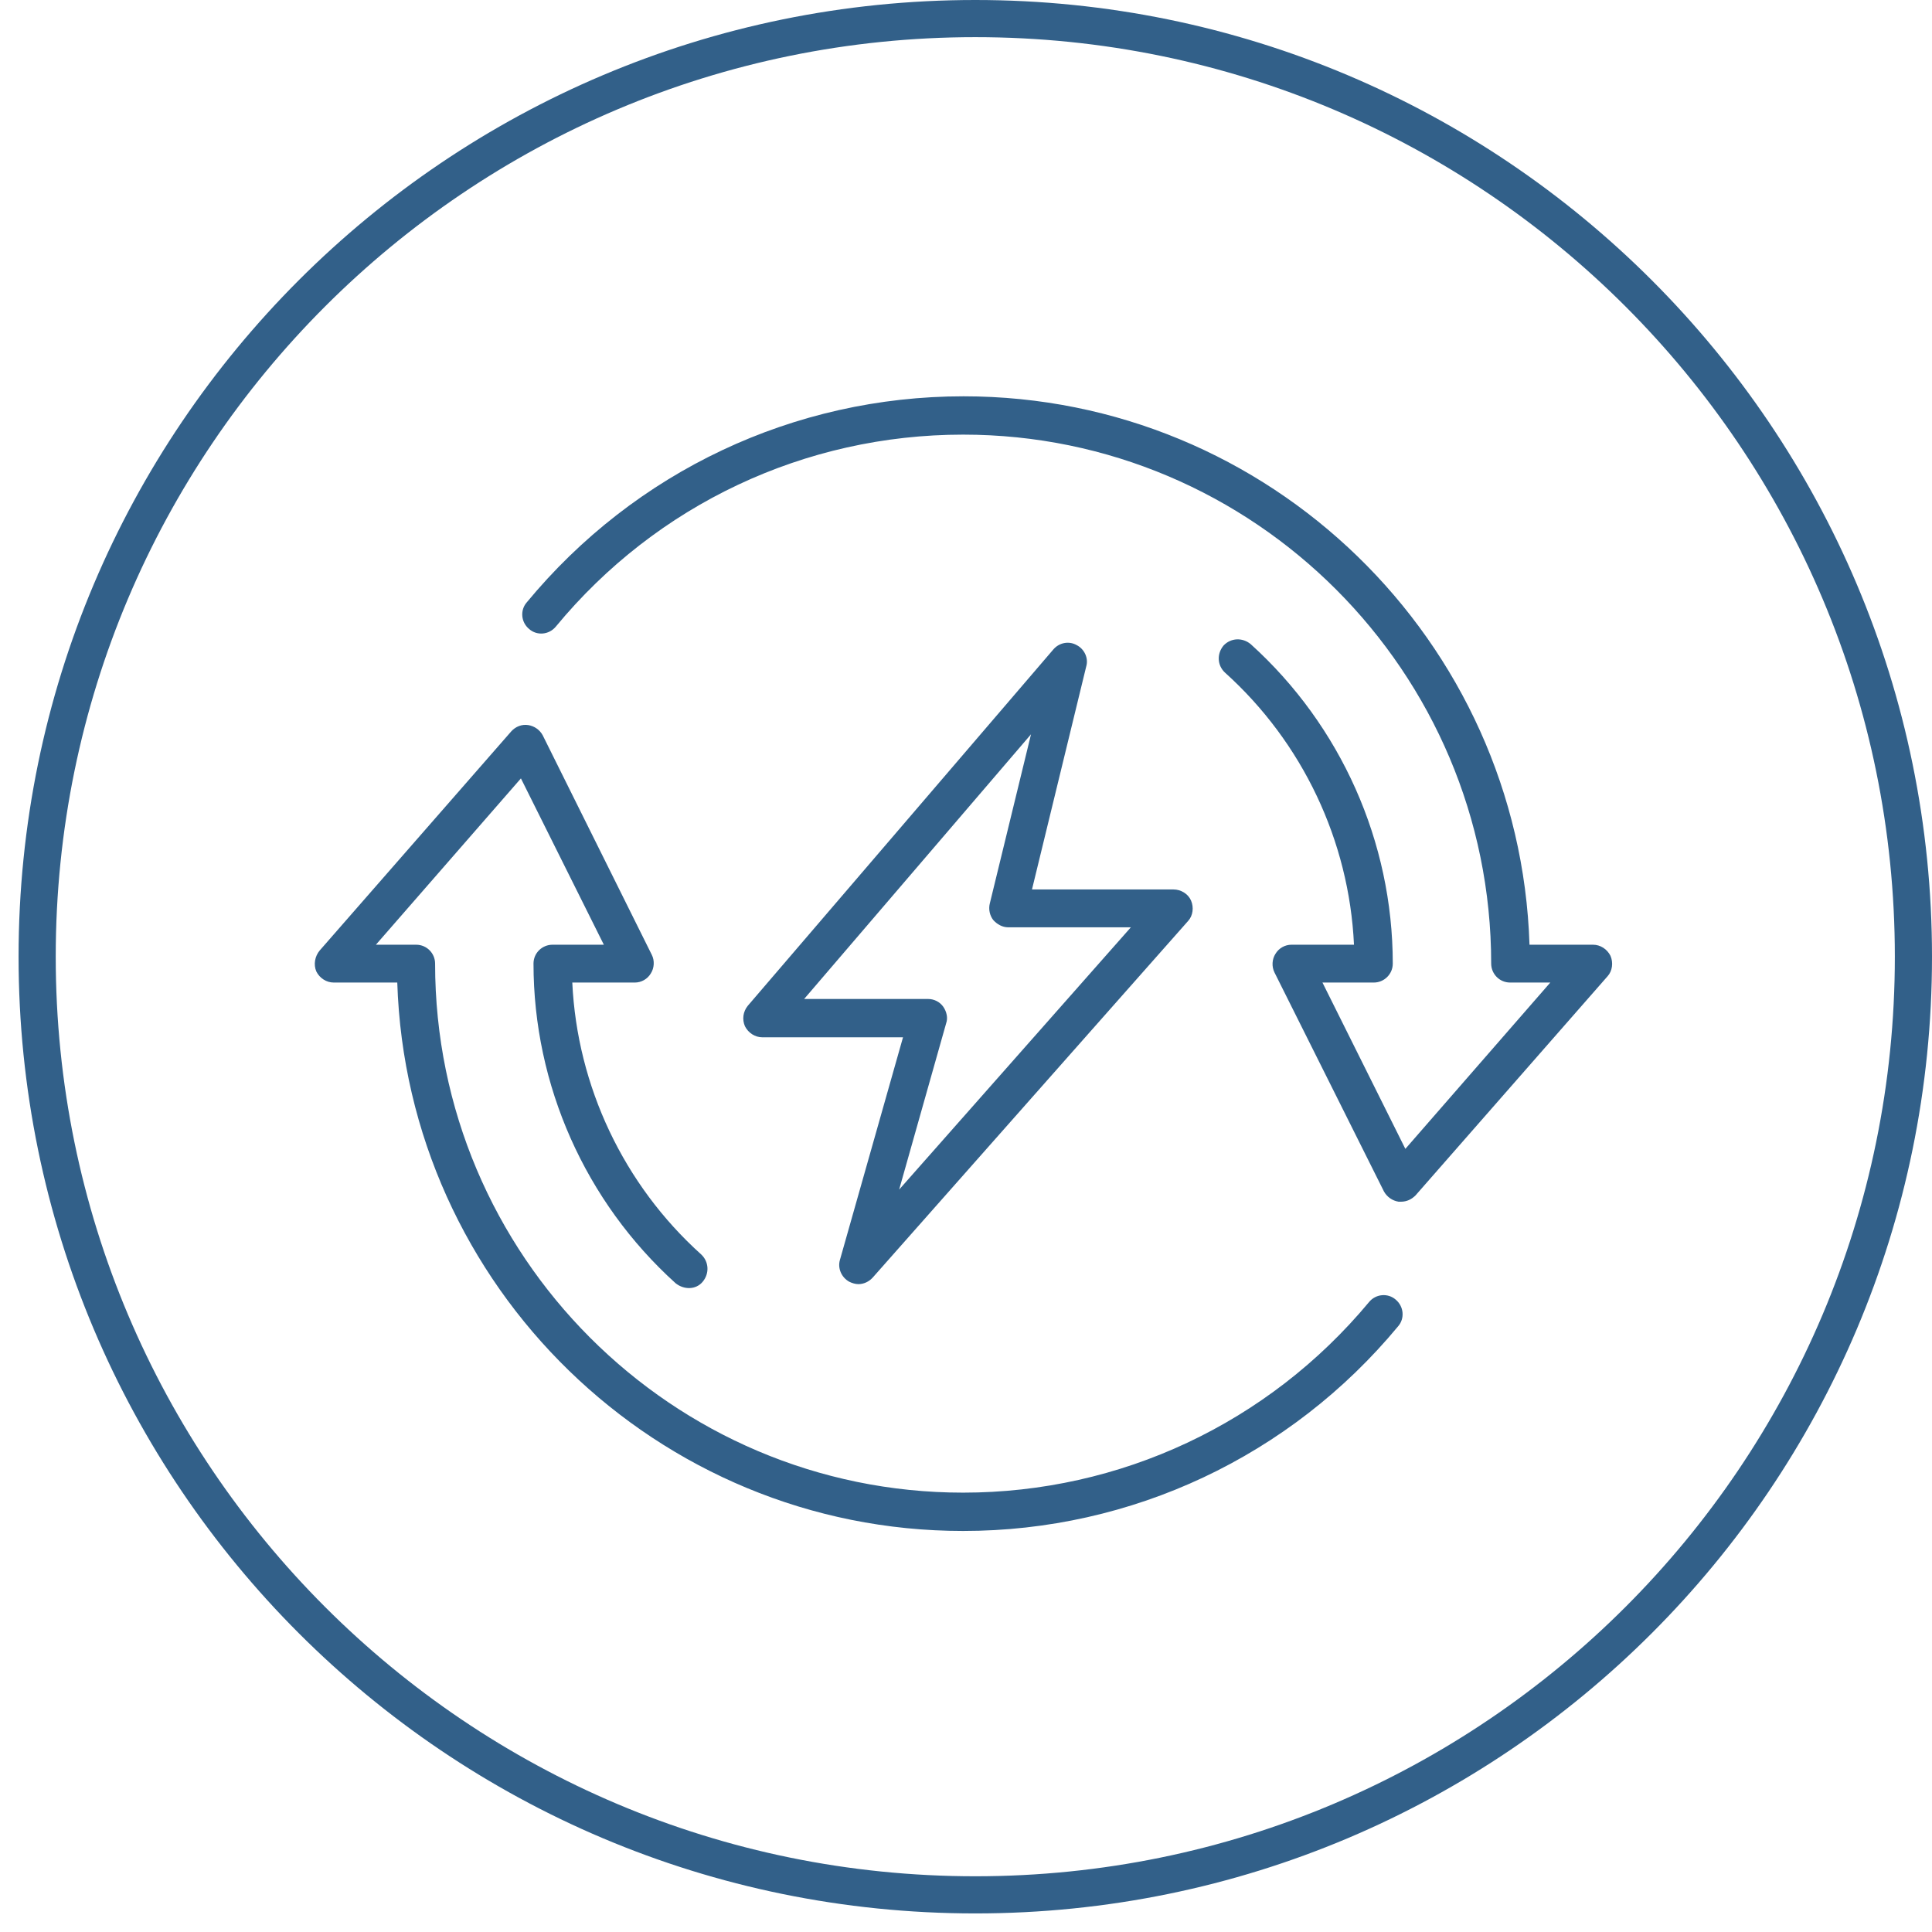
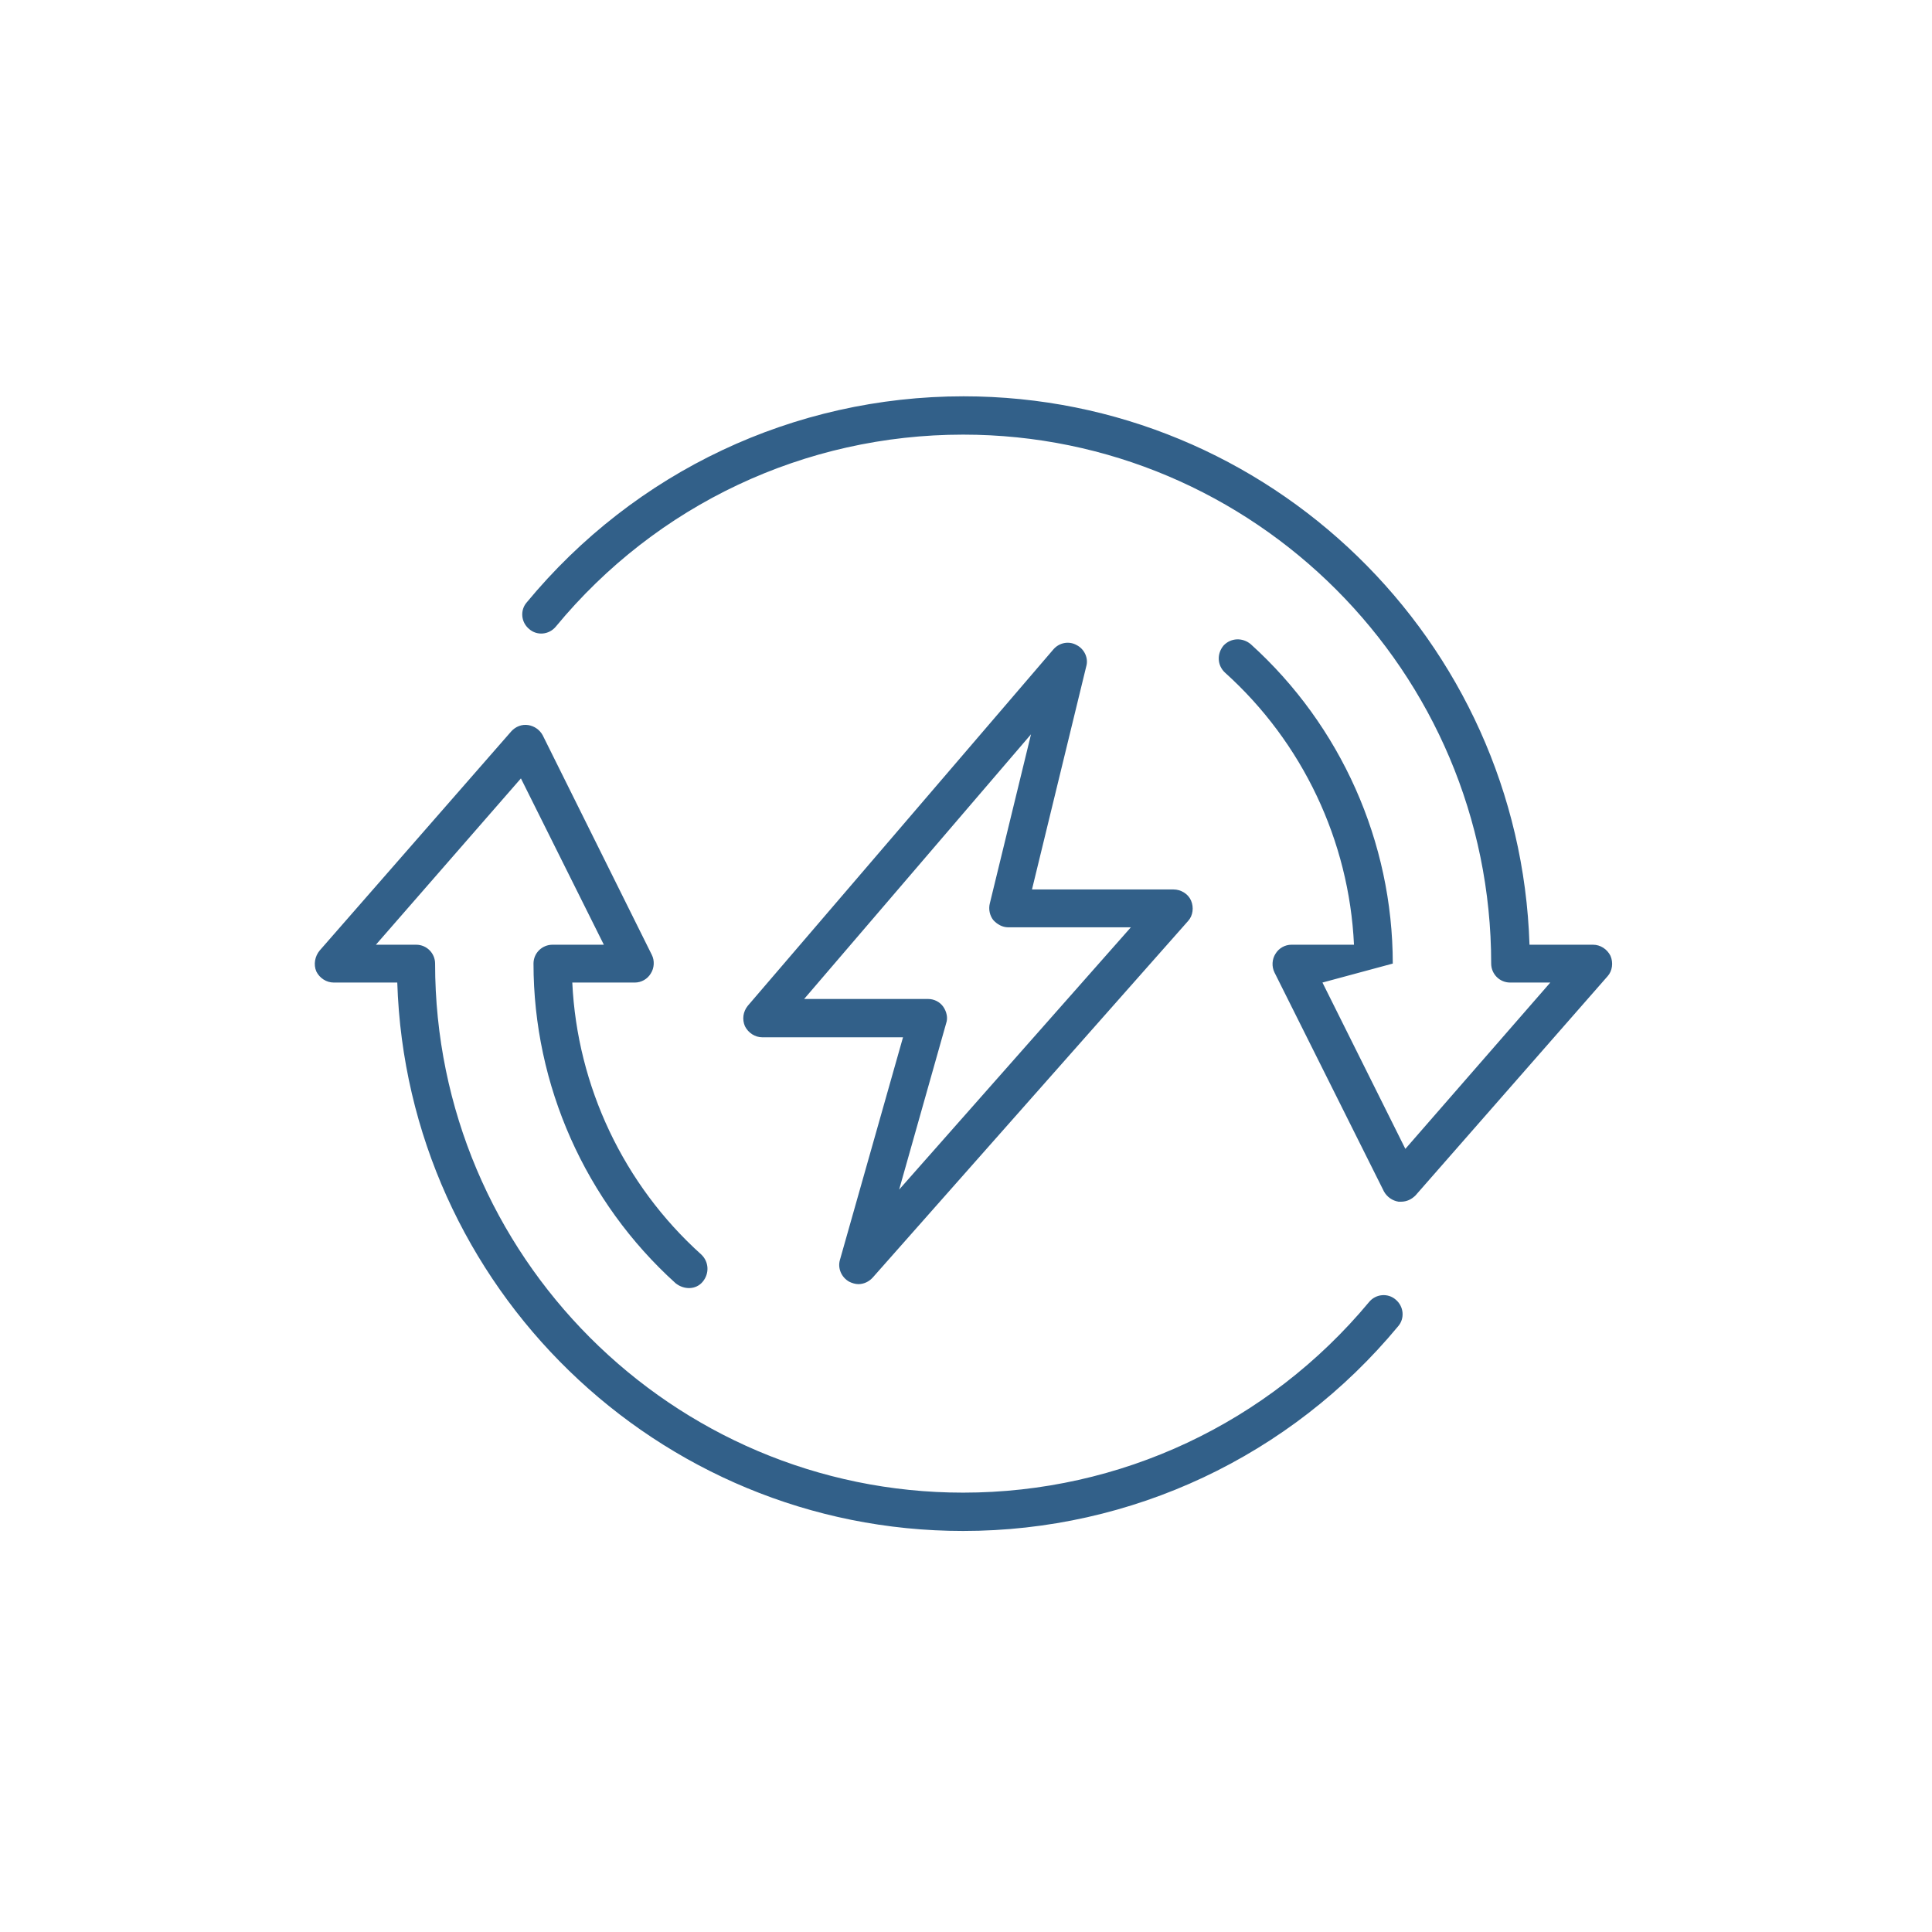
<svg xmlns="http://www.w3.org/2000/svg" width="104" viewBox="0 0 78 78" height="104" preserveAspectRatio="xMidYMid meet">
  <defs>
    <clipPath id="03e1e4c83d">
-       <path d="M 0.75 0 L 78 0 L 78 77.25 L 0.75 77.25 Z M 0.75 0 " clip-rule="nonzero" />
-     </clipPath>
+       </clipPath>
    <clipPath id="86bc3a671f">
-       <path d="M 39.375 0 C 18.043 0 0.75 17.293 0.75 38.625 C 0.75 59.957 18.043 77.25 39.375 77.25 C 60.707 77.25 78 59.957 78 38.625 C 78 17.293 60.707 0 39.375 0 " clip-rule="nonzero" />
-     </clipPath>
+       </clipPath>
  </defs>
-   <path fill="#326089" d="M 38.883 61.809 C 26.531 61.809 16.43 51.941 16.039 39.668 L 13.473 39.668 C 13.18 39.668 12.906 39.492 12.77 39.219 C 12.652 38.941 12.711 38.609 12.906 38.375 L 20.641 29.527 C 20.816 29.332 21.07 29.234 21.324 29.273 C 21.578 29.312 21.793 29.469 21.91 29.684 L 26.316 38.551 C 26.434 38.785 26.414 39.082 26.277 39.297 C 26.141 39.531 25.887 39.668 25.633 39.668 L 23.105 39.668 C 23.301 43.855 25.18 47.832 28.312 50.648 C 28.625 50.945 28.645 51.414 28.371 51.746 C 28.098 52.078 27.609 52.078 27.273 51.805 C 23.633 48.516 21.539 43.816 21.539 38.902 C 21.539 38.473 21.891 38.141 22.305 38.141 L 24.379 38.141 L 21.031 31.426 L 15.176 38.141 L 16.801 38.141 C 17.234 38.141 17.566 38.492 17.566 38.902 C 17.566 50.688 27.137 60.262 38.883 60.262 C 45.227 60.262 51.199 57.461 55.27 52.57 C 55.543 52.234 56.035 52.195 56.348 52.469 C 56.68 52.746 56.719 53.234 56.445 53.547 C 52.098 58.793 45.695 61.809 38.883 61.809 Z M 34.656 51.844 C 34.539 51.844 34.402 51.805 34.285 51.746 C 33.969 51.57 33.812 51.199 33.91 50.867 L 36.457 41.879 L 30.781 41.879 C 30.484 41.879 30.211 41.703 30.074 41.43 C 29.957 41.156 29.996 40.844 30.191 40.605 L 42.527 26.219 C 42.762 25.945 43.152 25.867 43.465 26.043 C 43.777 26.199 43.953 26.57 43.855 26.902 L 41.664 35.91 L 47.379 35.91 C 47.676 35.91 47.969 36.086 48.086 36.359 C 48.203 36.633 48.164 36.965 47.969 37.18 L 35.242 51.57 C 35.086 51.746 34.871 51.844 34.656 51.844 Z M 32.465 40.332 L 37.477 40.332 C 37.711 40.332 37.945 40.449 38.082 40.645 C 38.219 40.844 38.277 41.098 38.199 41.312 L 36.301 48.027 L 45.656 37.438 L 40.703 37.438 C 40.469 37.438 40.254 37.316 40.098 37.141 C 39.961 36.965 39.902 36.711 39.961 36.477 L 41.625 29.645 Z M 56.562 48.516 C 56.523 48.516 56.504 48.516 56.465 48.516 C 56.211 48.477 55.996 48.32 55.875 48.105 L 51.453 39.258 C 51.336 39.02 51.355 38.727 51.492 38.512 C 51.629 38.277 51.883 38.141 52.137 38.141 L 54.664 38.141 C 54.469 33.949 52.59 29.977 49.457 27.156 C 49.141 26.863 49.121 26.395 49.398 26.062 C 49.691 25.75 50.16 25.73 50.492 26.004 C 54.133 29.293 56.23 33.988 56.23 38.902 C 56.23 39.336 55.875 39.668 55.465 39.668 L 53.391 39.668 L 56.738 46.383 L 62.59 39.668 L 60.969 39.668 C 60.535 39.668 60.203 39.316 60.203 38.902 C 60.203 27.117 50.629 17.547 38.883 17.547 C 32.504 17.547 26.512 20.363 22.441 25.297 C 22.164 25.633 21.676 25.672 21.363 25.395 C 21.031 25.121 20.992 24.633 21.266 24.32 C 25.633 19.035 32.051 16 38.902 16 C 51.258 16 61.359 25.867 61.75 38.141 L 64.316 38.141 C 64.609 38.141 64.883 38.316 65.02 38.59 C 65.137 38.863 65.098 39.199 64.902 39.414 L 57.148 48.262 C 56.992 48.418 56.797 48.516 56.562 48.516 Z M 56.562 48.516 " fill-opacity="1" fill-rule="nonzero" />
+   <path fill="#326089" d="M 38.883 61.809 C 26.531 61.809 16.43 51.941 16.039 39.668 L 13.473 39.668 C 13.18 39.668 12.906 39.492 12.77 39.219 C 12.652 38.941 12.711 38.609 12.906 38.375 L 20.641 29.527 C 20.816 29.332 21.07 29.234 21.324 29.273 C 21.578 29.312 21.793 29.469 21.91 29.684 L 26.316 38.551 C 26.434 38.785 26.414 39.082 26.277 39.297 C 26.141 39.531 25.887 39.668 25.633 39.668 L 23.105 39.668 C 23.301 43.855 25.18 47.832 28.312 50.648 C 28.625 50.945 28.645 51.414 28.371 51.746 C 28.098 52.078 27.609 52.078 27.273 51.805 C 23.633 48.516 21.539 43.816 21.539 38.902 C 21.539 38.473 21.891 38.141 22.305 38.141 L 24.379 38.141 L 21.031 31.426 L 15.176 38.141 L 16.801 38.141 C 17.234 38.141 17.566 38.492 17.566 38.902 C 17.566 50.688 27.137 60.262 38.883 60.262 C 45.227 60.262 51.199 57.461 55.27 52.57 C 55.543 52.234 56.035 52.195 56.348 52.469 C 56.68 52.746 56.719 53.234 56.445 53.547 C 52.098 58.793 45.695 61.809 38.883 61.809 Z M 34.656 51.844 C 34.539 51.844 34.402 51.805 34.285 51.746 C 33.969 51.57 33.812 51.199 33.91 50.867 L 36.457 41.879 L 30.781 41.879 C 30.484 41.879 30.211 41.703 30.074 41.43 C 29.957 41.156 29.996 40.844 30.191 40.605 L 42.527 26.219 C 42.762 25.945 43.152 25.867 43.465 26.043 C 43.777 26.199 43.953 26.57 43.855 26.902 L 41.664 35.91 L 47.379 35.91 C 47.676 35.91 47.969 36.086 48.086 36.359 C 48.203 36.633 48.164 36.965 47.969 37.18 L 35.242 51.57 C 35.086 51.746 34.871 51.844 34.656 51.844 Z M 32.465 40.332 L 37.477 40.332 C 37.711 40.332 37.945 40.449 38.082 40.645 C 38.219 40.844 38.277 41.098 38.199 41.312 L 36.301 48.027 L 45.656 37.438 L 40.703 37.438 C 40.469 37.438 40.254 37.316 40.098 37.141 C 39.961 36.965 39.902 36.711 39.961 36.477 L 41.625 29.645 Z M 56.562 48.516 C 56.523 48.516 56.504 48.516 56.465 48.516 C 56.211 48.477 55.996 48.32 55.875 48.105 L 51.453 39.258 C 51.336 39.02 51.355 38.727 51.492 38.512 C 51.629 38.277 51.883 38.141 52.137 38.141 L 54.664 38.141 C 54.469 33.949 52.59 29.977 49.457 27.156 C 49.141 26.863 49.121 26.395 49.398 26.062 C 49.691 25.75 50.16 25.73 50.492 26.004 C 54.133 29.293 56.23 33.988 56.23 38.902 L 53.391 39.668 L 56.738 46.383 L 62.59 39.668 L 60.969 39.668 C 60.535 39.668 60.203 39.316 60.203 38.902 C 60.203 27.117 50.629 17.547 38.883 17.547 C 32.504 17.547 26.512 20.363 22.441 25.297 C 22.164 25.633 21.676 25.672 21.363 25.395 C 21.031 25.121 20.992 24.633 21.266 24.32 C 25.633 19.035 32.051 16 38.902 16 C 51.258 16 61.359 25.867 61.75 38.141 L 64.316 38.141 C 64.609 38.141 64.883 38.316 65.02 38.59 C 65.137 38.863 65.098 39.199 64.902 39.414 L 57.148 48.262 C 56.992 48.418 56.797 48.516 56.562 48.516 Z M 56.562 48.516 " fill-opacity="1" fill-rule="nonzero" />
  <g clip-path="url(#03e1e4c83d)">
    <g clip-path="url(#86bc3a671f)">
-       <path stroke-linecap="butt" transform="matrix(0.75, 0, 0, 0.75, 0.75, 0)" fill="none" stroke-linejoin="miter" d="M 51.5 -0 C 23.057 -0 -0 23.057 -0 51.5 C -0 79.943 23.057 103 51.5 103 C 79.943 103 103 79.943 103 51.5 C 103 23.057 79.943 -0 51.5 -0 " stroke="#326089" stroke-width="4" stroke-opacity="1" stroke-miterlimit="4" />
-     </g>
+       </g>
  </g>
</svg>